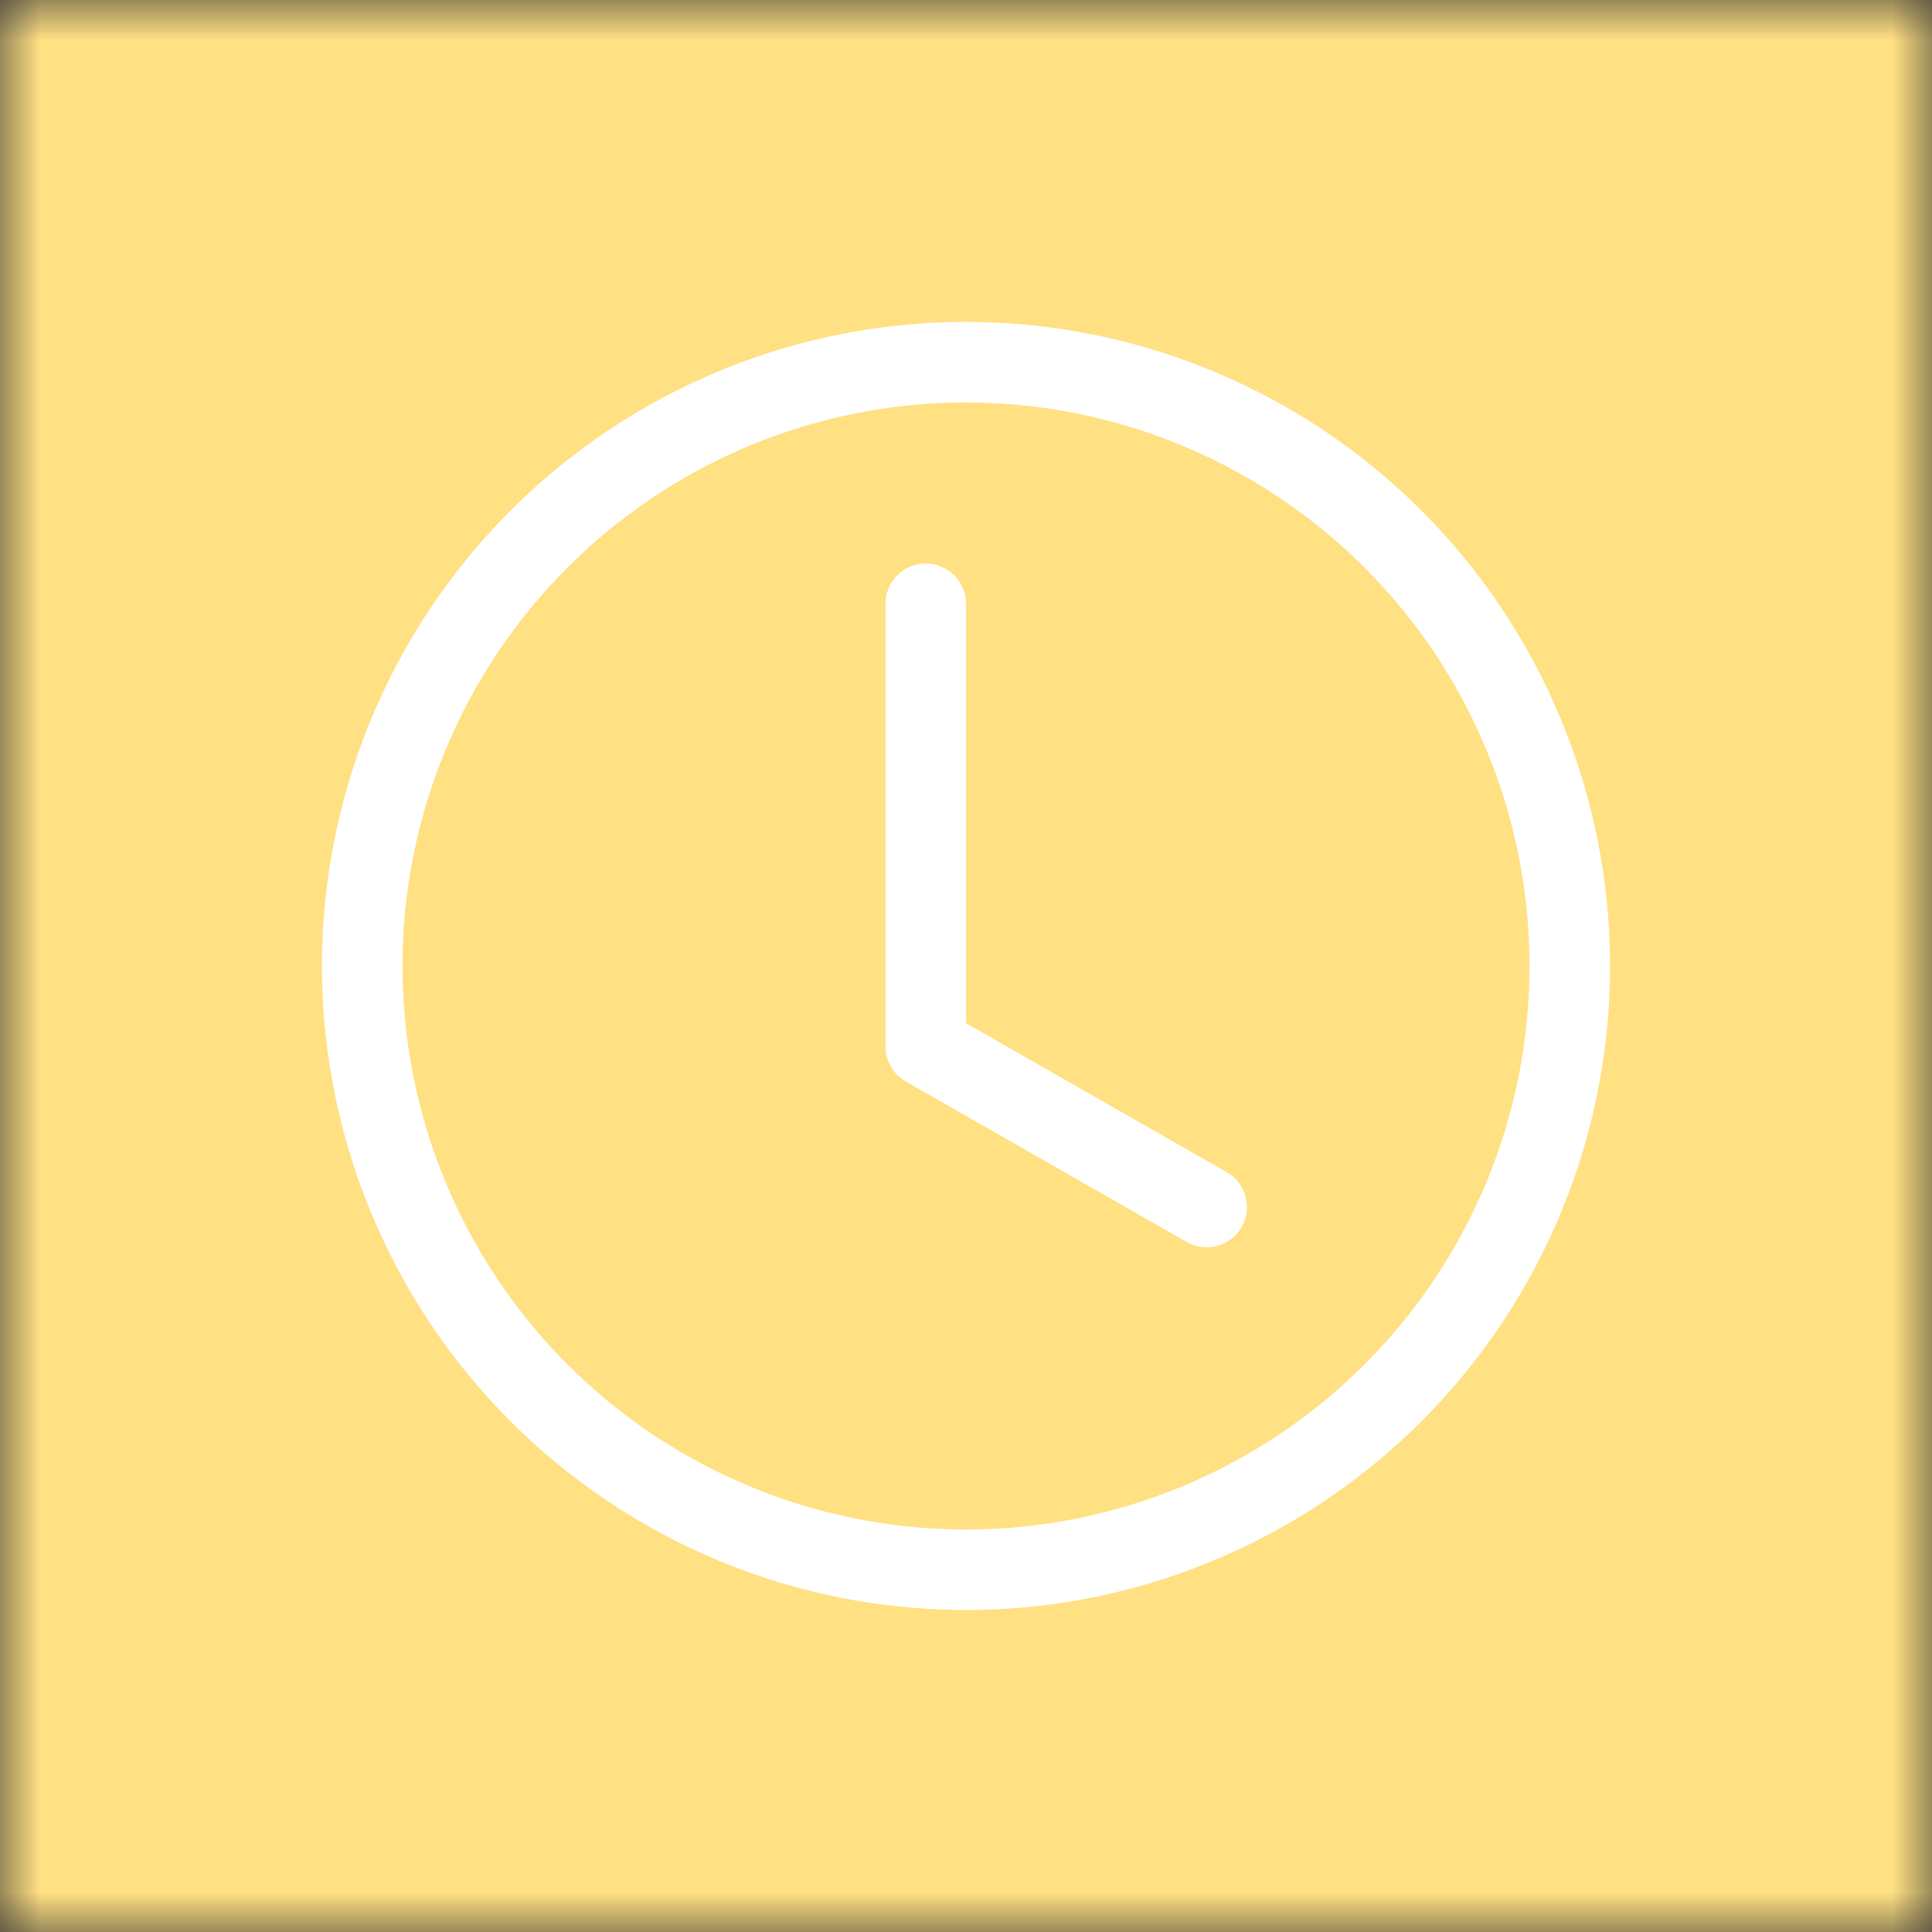
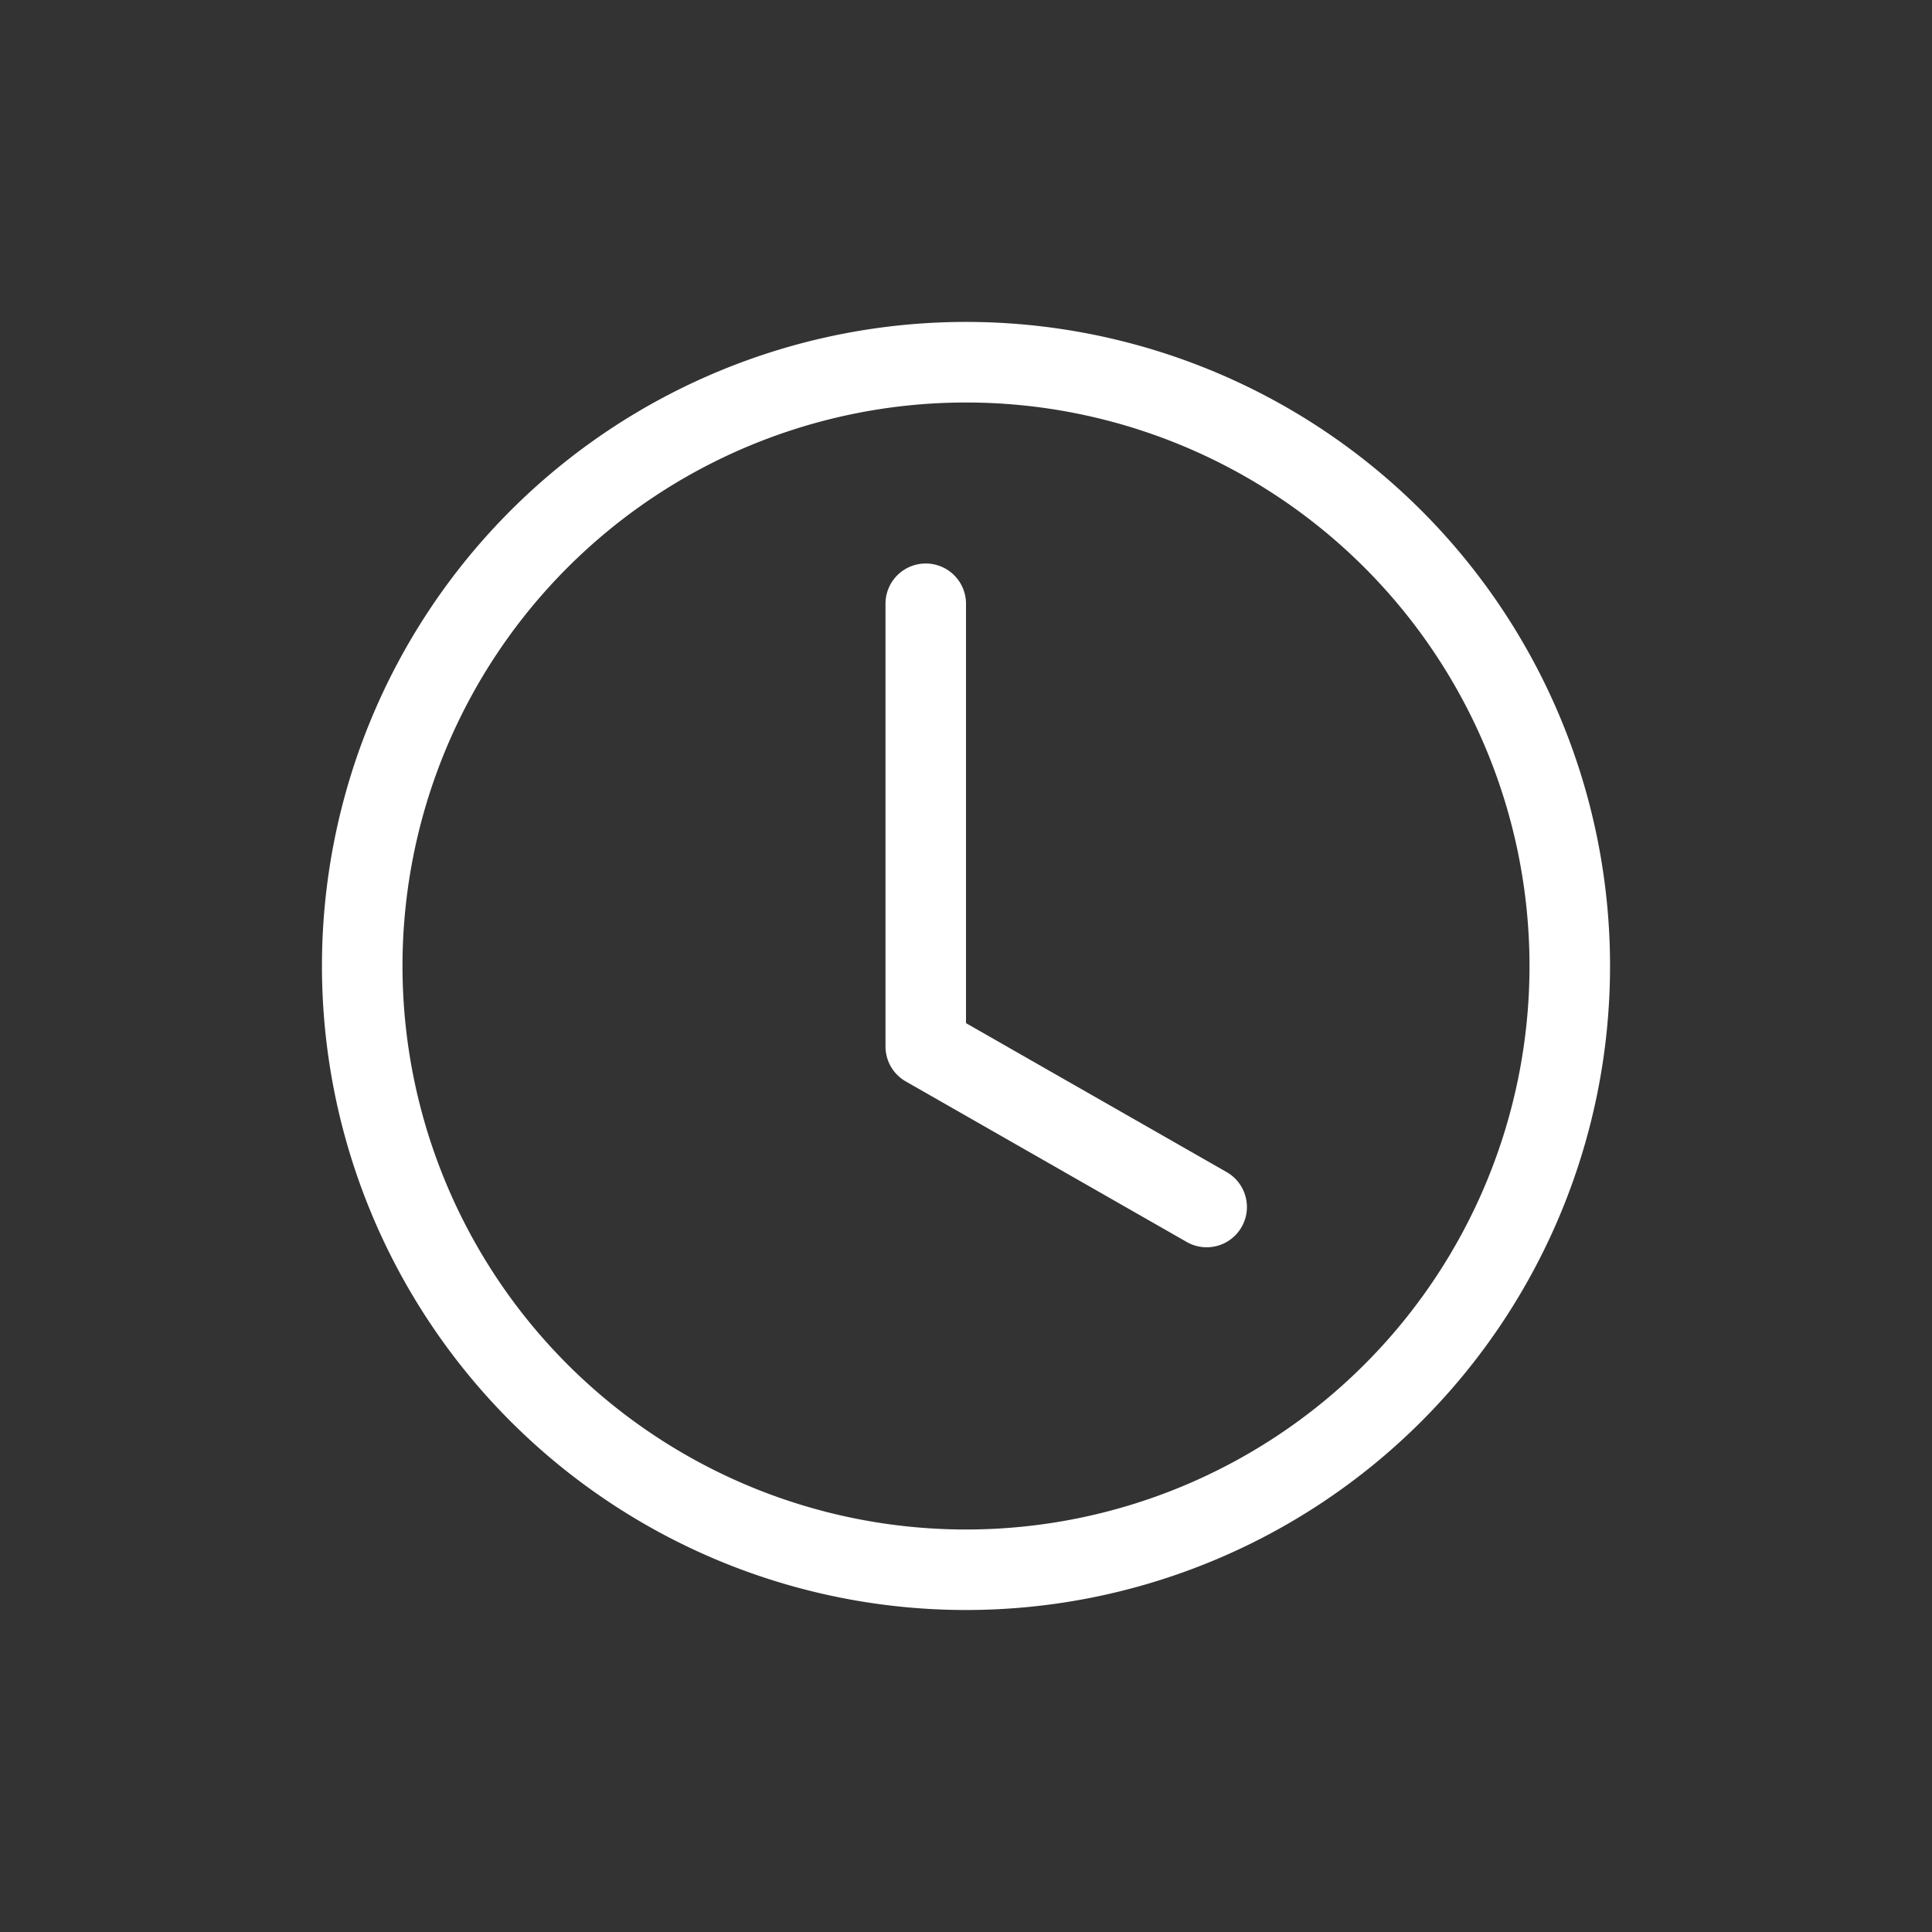
<svg xmlns="http://www.w3.org/2000/svg" viewBox="0 0 24 24" fill="none" shape-rendering="auto">
  <rect x="0" y="0" width="24" height="24" fill="#333333" stroke="none" />
  <mask id="viewboxMask">
    <rect width="24" height="24" rx="0" ry="0" x="0" y="0" fill="#fff" />
  </mask>
  <g mask="url(#viewboxMask)">
-     <rect fill="#ffe082" width="24" height="24" x="0" y="0" />
    <g transform="translate(4 4)">
      <g fill="#fff">
        <path d="M8 3.5a.5.5 0 1 0-1 0V9a.5.5 0 0 0 .252.434l3.5 2a.5.5 0 0 0 .496-.868L8 8.71V3.5Z" />
-         <path d="M8 16A8 8 0 1 0 8-.001 8 8 0 0 0 8 16Zm7-8A7 7 0 1 1 1 8a7 7 0 0 1 14 0Z" />
+         <path d="M8 16A8 8 0 1 0 8-.001 8 8 0 0 0 8 16Zm7-8A7 7 0 1 1 1 8a7 7 0 0 1 14 0" />
      </g>
    </g>
  </g>
</svg>